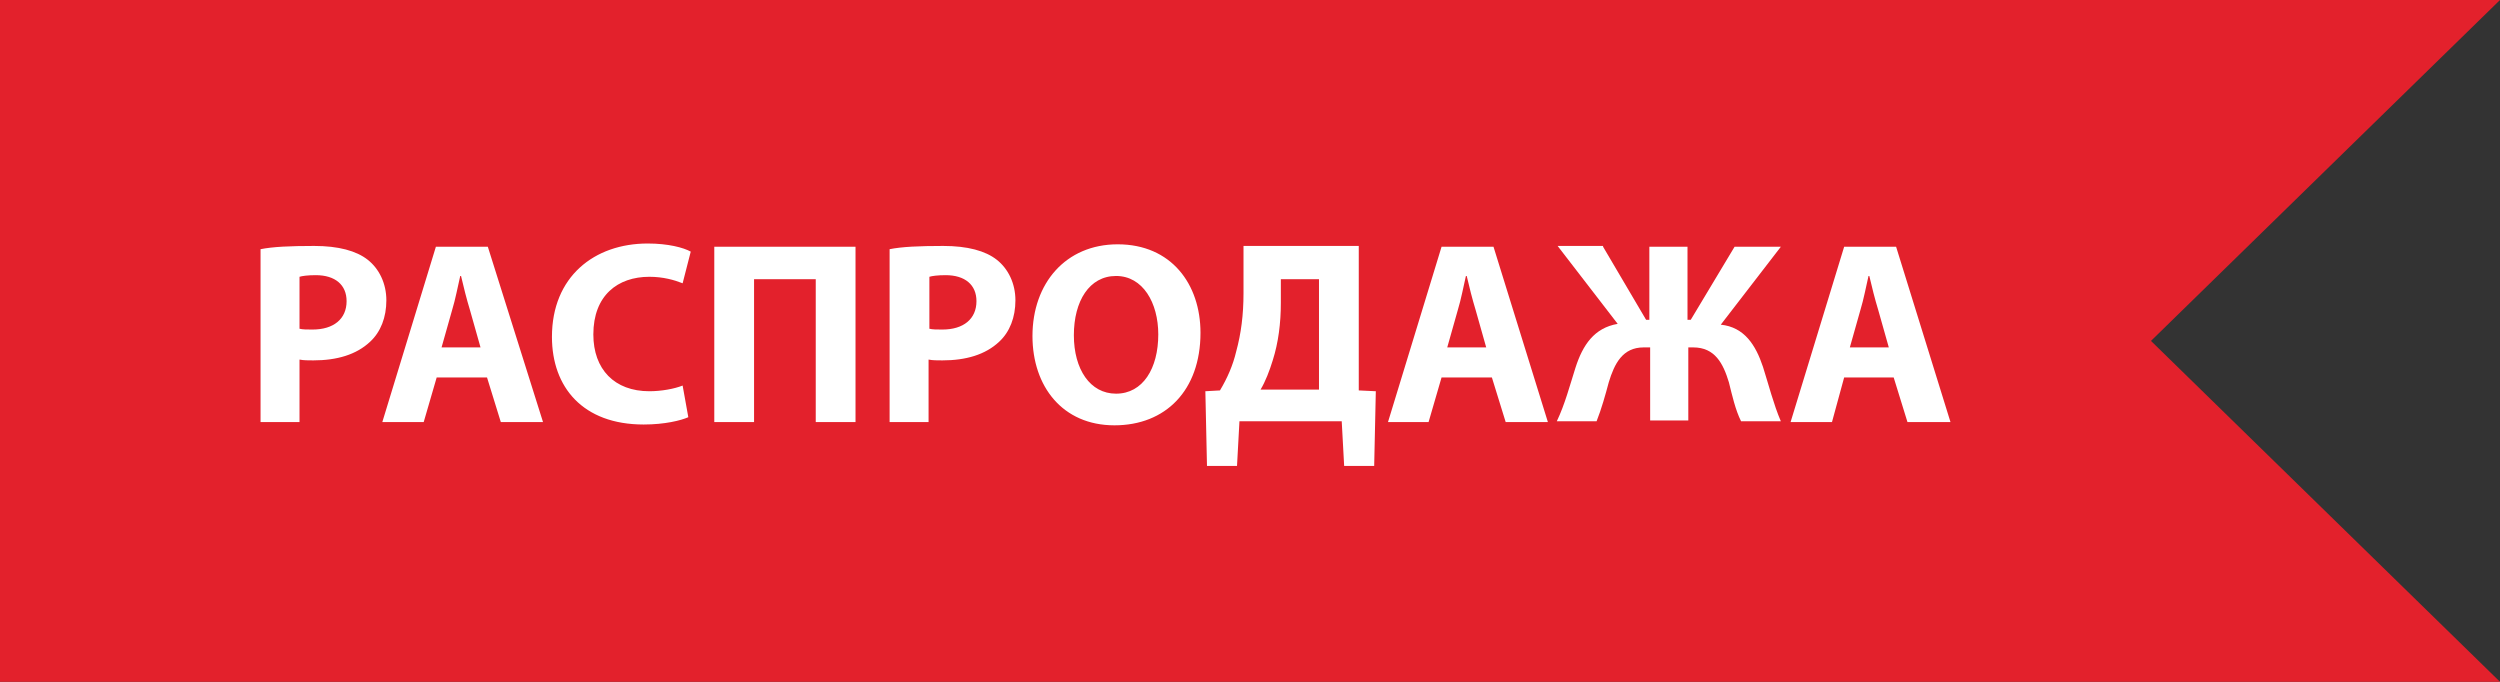
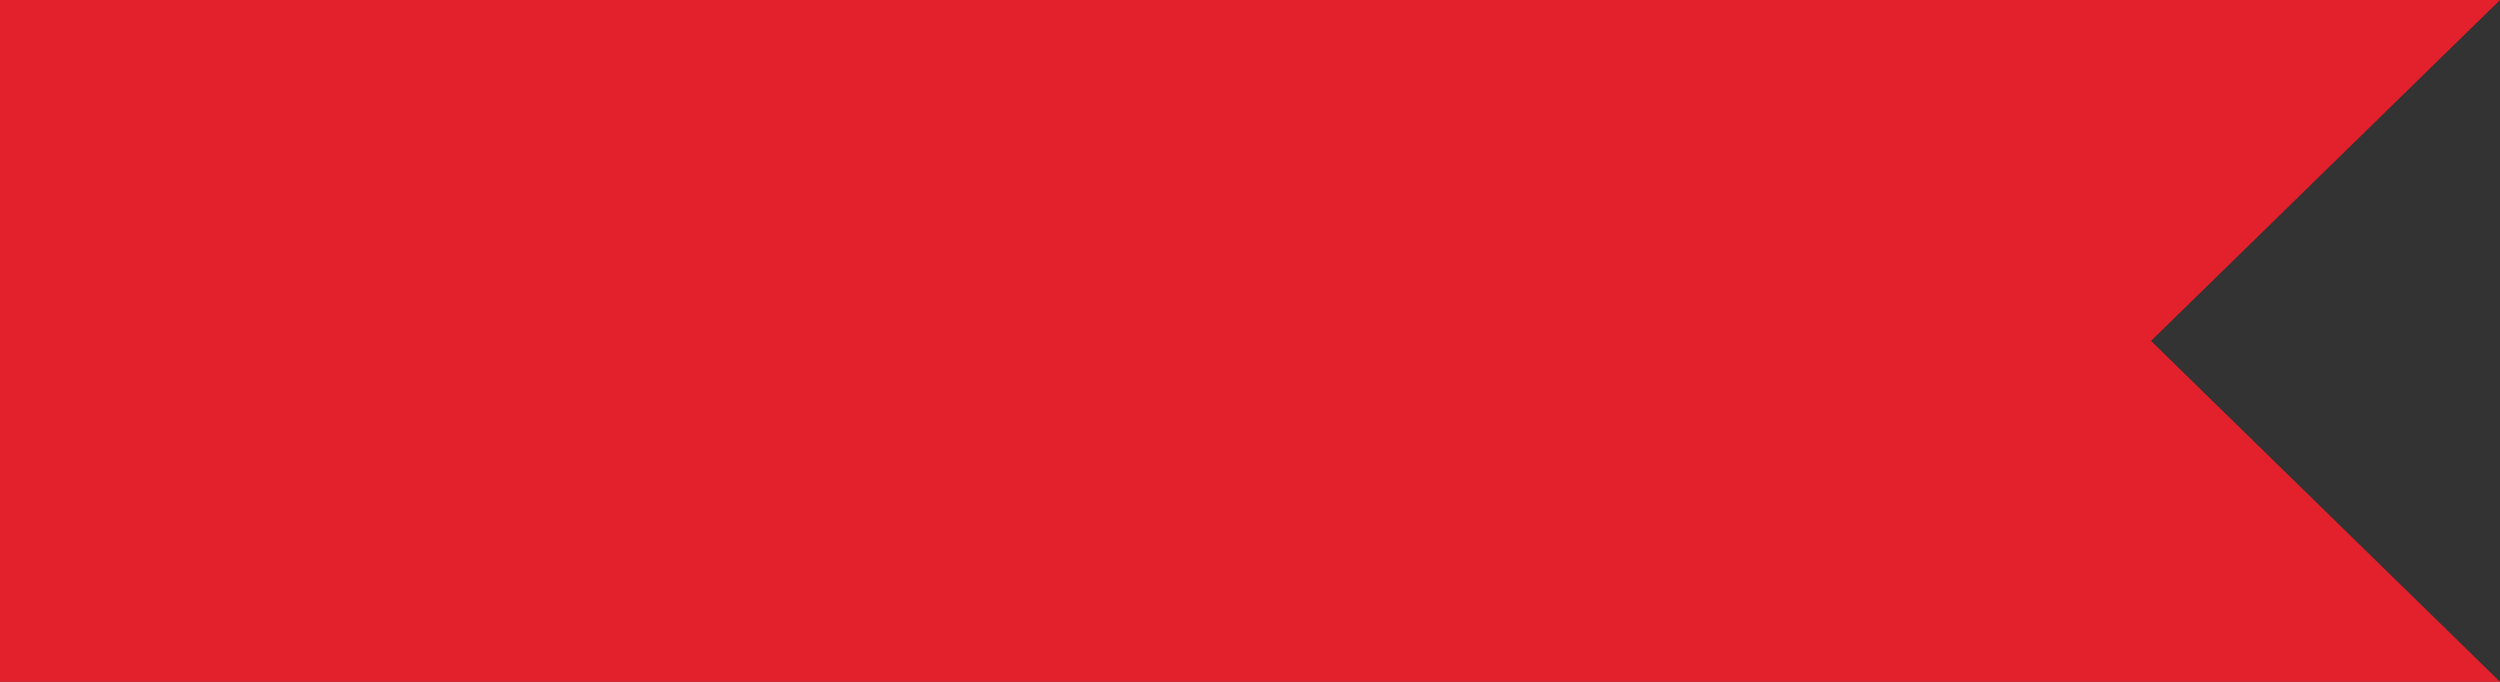
<svg xmlns="http://www.w3.org/2000/svg" width="308" height="84" viewBox="0 0 308 84">
  <rect x="0" y="0" width="308" height="84" fill="#333333" stroke="none" />
  <g fill="none" fill-rule="evenodd">
    <path fill="#E3212C" d="M0 0v84h308l-43-42 43-42z" />
    <g fill="#FFF">
-       <path d="M32.1 30.7c1.5-.3 3.6-.4 6.6-.4 3 0 5.2.6 6.6 1.7 1.4 1.1 2.3 2.9 2.3 5s-.7 3.9-2 5.1c-1.7 1.6-4.1 2.3-7 2.3-.6 0-1.2 0-1.7-.1V52h-4.8V30.7zm4.8 9.8c.4.1.9.1 1.6.1 2.6 0 4.2-1.3 4.2-3.5 0-2-1.4-3.2-3.8-3.2-1 0-1.7.1-2 .2v6.4zm16.9 6L52.2 52h-5.1l6.6-21.6h6.4L66.9 52h-5.2L60 46.5h-6.2zm5.4-3.7l-1.3-4.6c-.4-1.3-.8-2.9-1.1-4.2h-.1c-.3 1.3-.6 2.9-1 4.2l-1.3 4.6h4.8zM84.8 51.4c-.9.4-2.9.9-5.5.9-7.5 0-11.3-4.6-11.3-10.8C68 34.1 73.2 30 79.8 30c2.5 0 4.4.5 5.3 1l-1 3.9c-1-.4-2.4-.8-4.1-.8-3.9 0-6.9 2.3-6.9 7.1 0 4.3 2.6 7 6.9 7 1.5 0 3.1-.3 4.1-.7l.7 3.9zm20.6-21V52h-4.9V34.4h-7.6V52H88V30.4h17.4zM109.6 30.7c1.5-.3 3.6-.4 6.6-.4 3 0 5.2.6 6.6 1.7 1.4 1.1 2.3 2.9 2.3 5s-.7 3.9-2 5.1c-1.7 1.6-4.1 2.3-7 2.3-.6 0-1.2 0-1.7-.1V52h-4.8V30.7zm4.9 9.8c.4.1.9.1 1.6.1 2.6 0 4.2-1.3 4.2-3.5 0-2-1.4-3.2-3.8-3.2-1 0-1.7.1-2 .2v6.4zm33.4.5c0 7.1-4.3 11.4-10.6 11.4-6.4 0-10.1-4.8-10.1-11 0-6.5 4.1-11.3 10.5-11.3 6.6 0 10.2 4.9 10.2 10.9zm-15.6.3c0 4.2 2 7.2 5.2 7.2 3.3 0 5.2-3.1 5.2-7.3 0-3.9-1.9-7.2-5.2-7.2-3.3 0-5.2 3.1-5.2 7.3zm35.1-10.9v17.7l2.1.1-.2 9.2h-3.7l-.3-5.5h-12.6l-.3 5.5h-3.7l-.2-9.2 1.8-.1c.9-1.5 1.6-3.1 2-4.8.6-2.2.9-4.5.9-7.2v-5.8h14.2v.1zm-9.6 6.9c0 2.5-.3 4.9-1 7.1-.4 1.3-.9 2.6-1.5 3.6h7.2V34.4h-4.7v2.9zm19.8 9.2L176 52h-5l6.6-21.6h6.4l6.7 21.6h-5.2l-1.7-5.5h-6.2zm5.5-3.7l-1.3-4.6c-.4-1.3-.8-2.9-1.1-4.2h-.1c-.3 1.3-.6 2.9-1 4.2l-1.3 4.6h4.8z" fill-rule="nonzero" />
-       <path d="M197.5 30.4l5.3 9h.4v-9h4.7v9h.4l5.4-9h5.7L212 40c2.9.3 4.3 2.5 5.2 5.2.7 2.2 1.3 4.6 2.2 6.7h-4.9c-.7-1.4-1.1-3.2-1.5-4.8-.7-2.3-1.7-4.3-4.4-4.3h-.6v9h-4.7v-9h-.8c-2.6 0-3.6 2-4.3 4.3-.4 1.5-.9 3.3-1.5 4.8h-4.9c1-2.1 1.6-4.4 2.3-6.6.9-2.8 2.3-4.9 5.2-5.4l-7.4-9.6h5.6v.1z" />
-       <path d="M227.2 46.5l-1.5 5.5h-5.1l6.6-21.6h6.4l6.7 21.6H235l-1.7-5.5h-6.1zm5.5-3.7l-1.3-4.6c-.4-1.3-.8-2.9-1.1-4.2h-.1c-.3 1.3-.6 2.9-1 4.2l-1.3 4.6h4.8z" fill-rule="nonzero" />
-     </g>
+       </g>
  </g>
</svg>